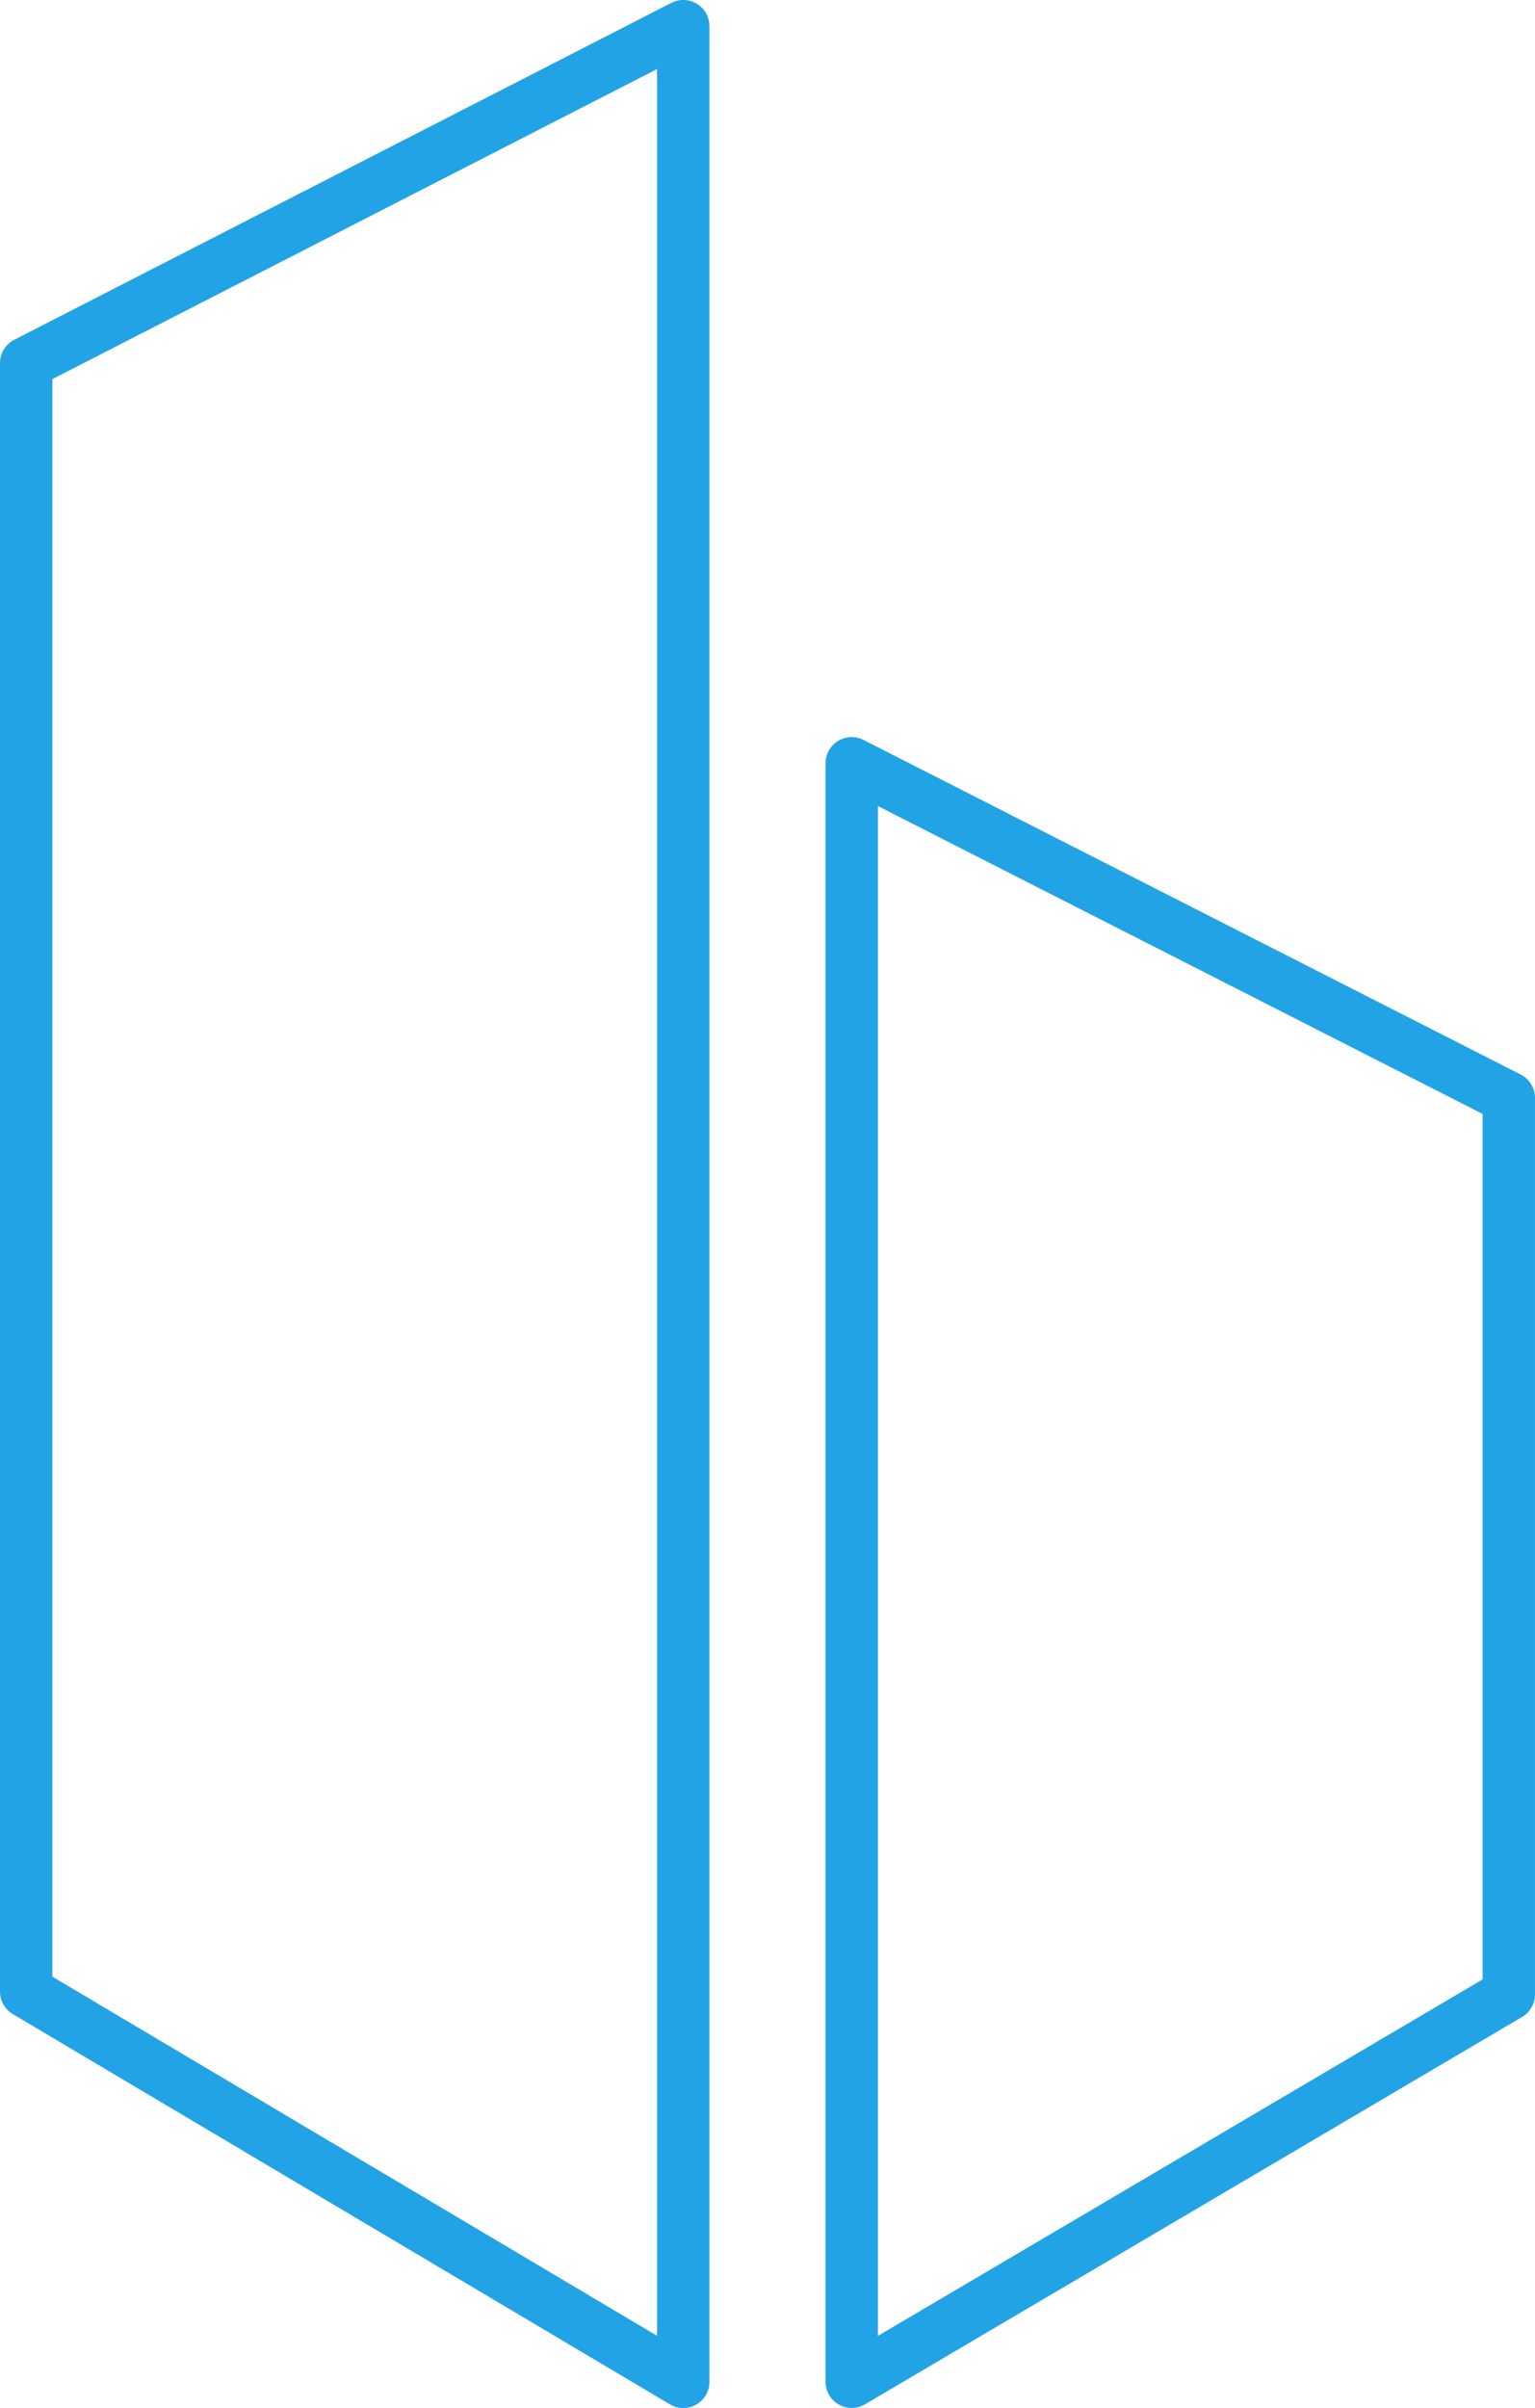
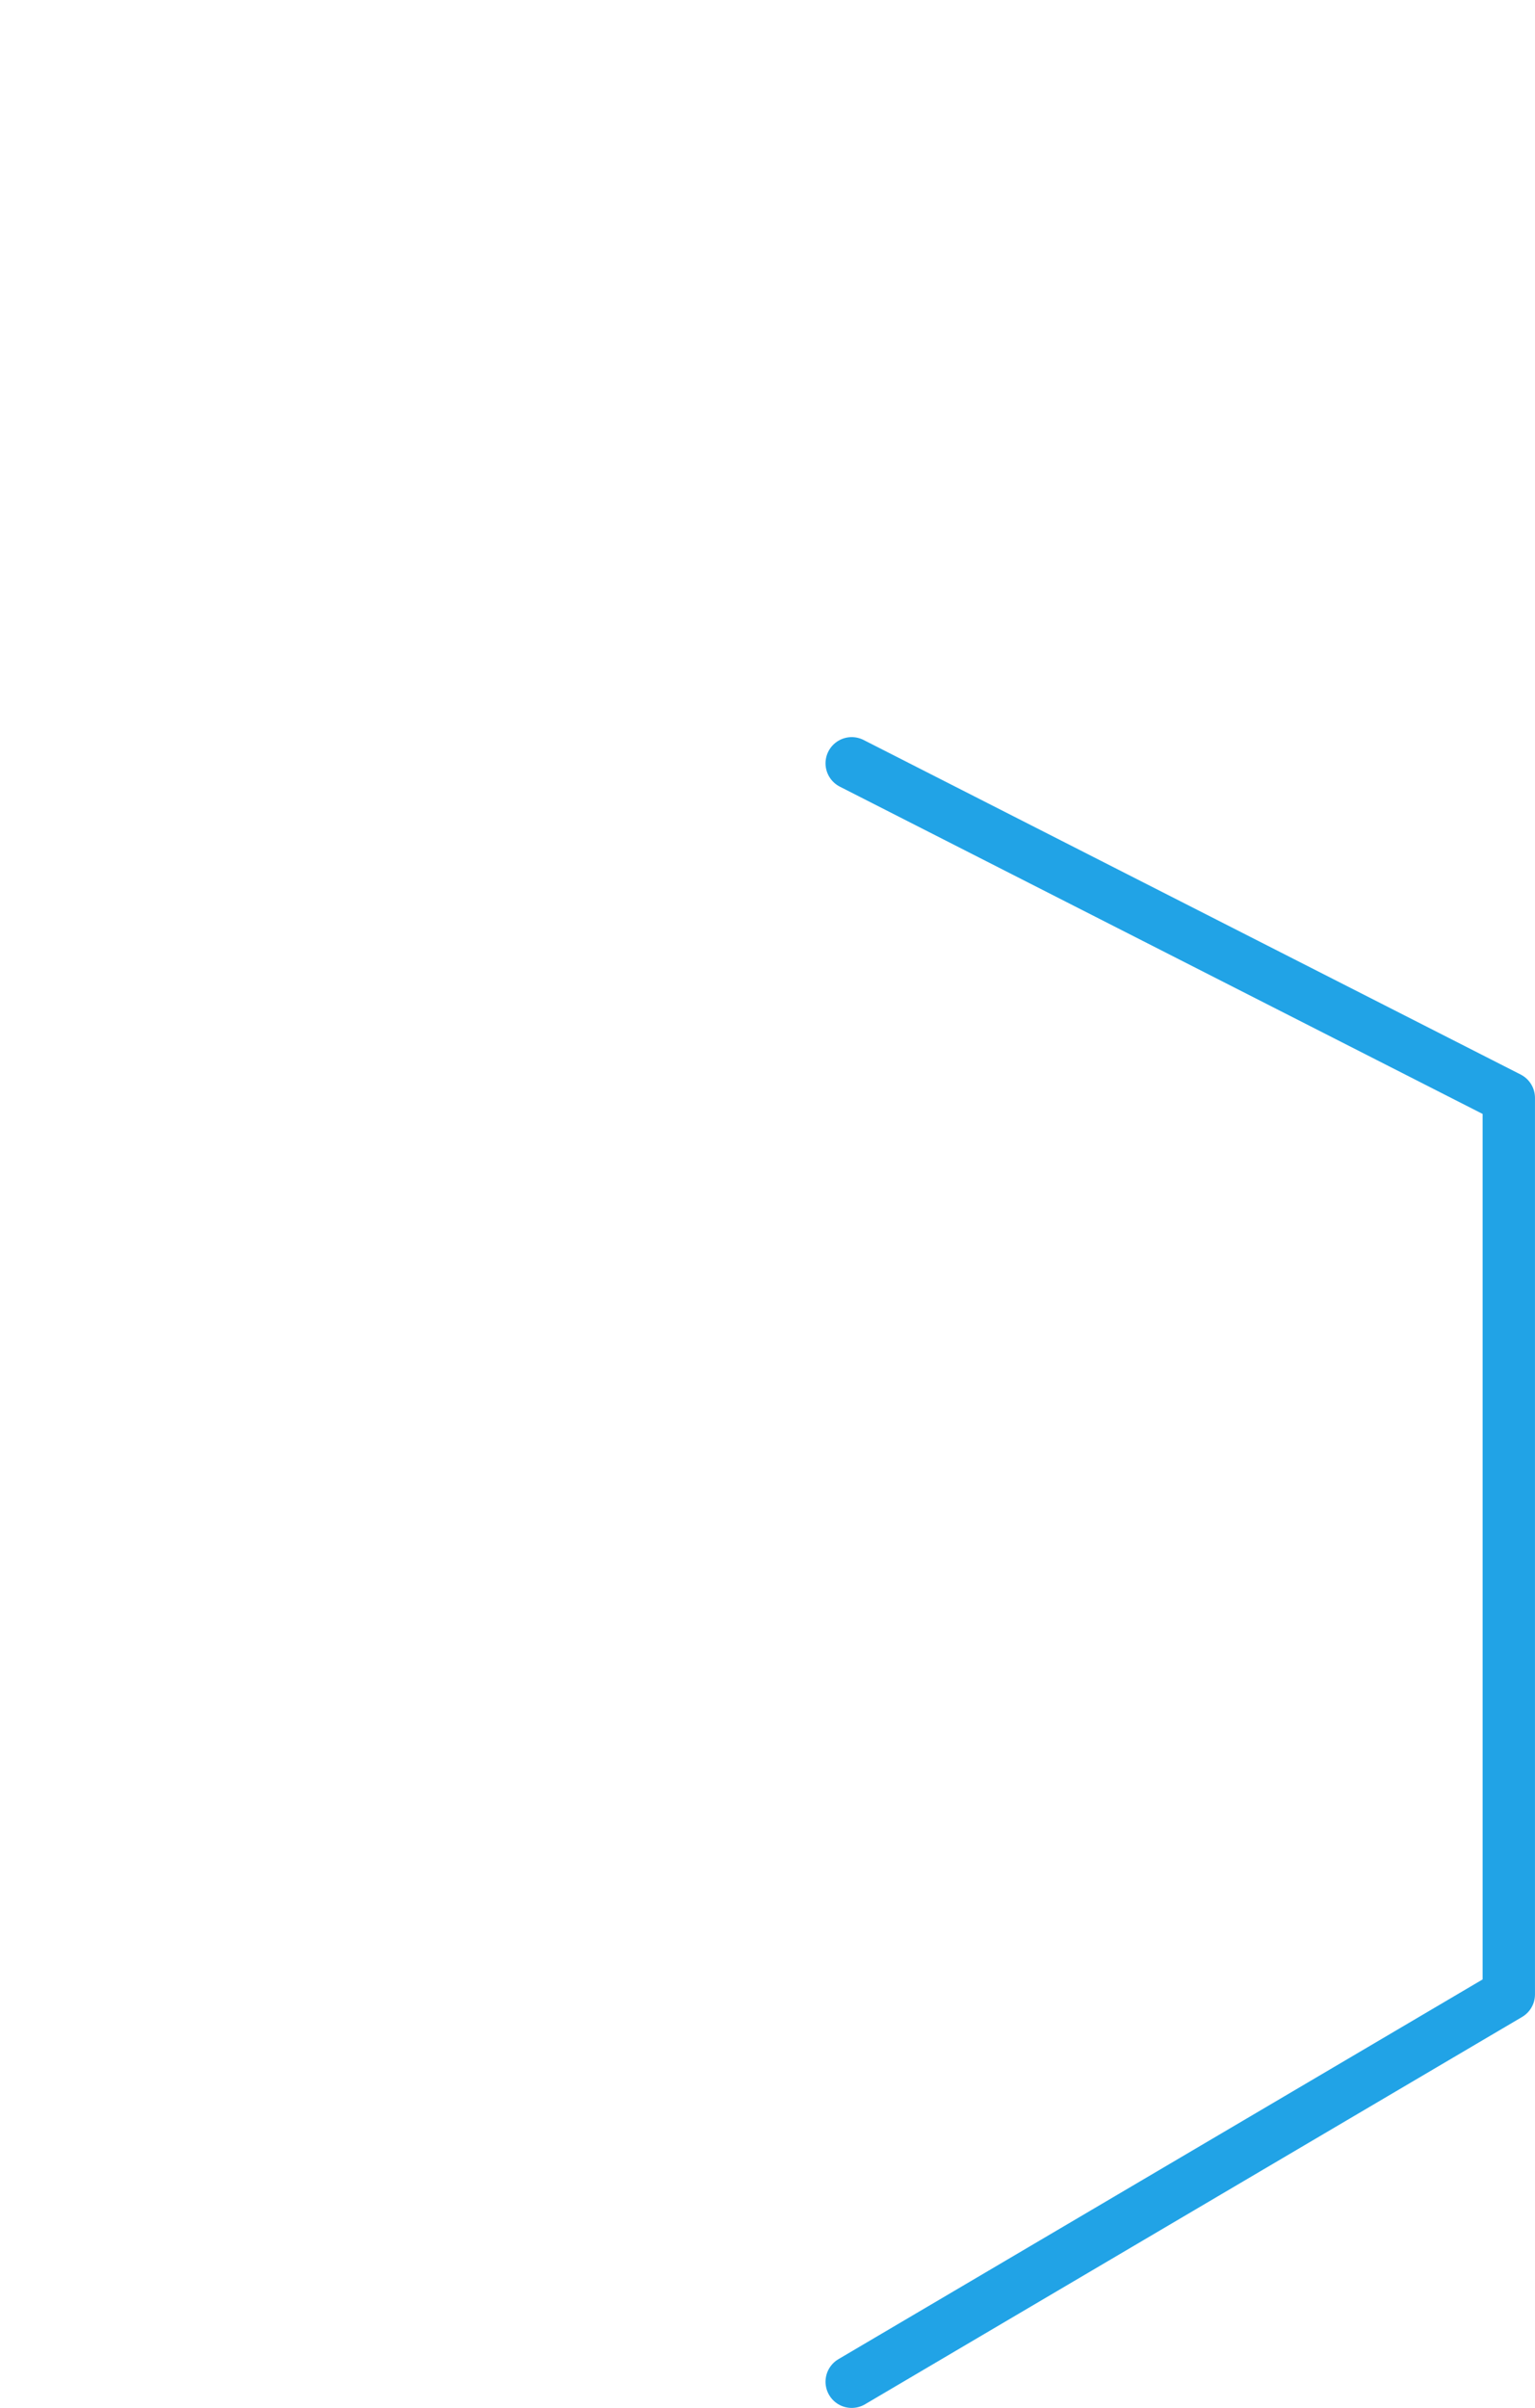
<svg xmlns="http://www.w3.org/2000/svg" width="58.635" height="91.941" viewBox="0 0 58.635 91.941">
  <g id="Group_2277" data-name="Group 2277" transform="translate(-6458.45 -3632.26)">
-     <path id="Path_969" data-name="Path 969" d="M6459.449,3708.3l25.1,14.9V3633.26l-25.1,12.864Z" transform="translate(0.001 0)" fill="none" stroke="#21a3e6" stroke-linecap="round" stroke-linejoin="round" stroke-width="2" />
-     <path id="Path_970" data-name="Path 970" d="M6468.051,3703.249l25.1-14.789v-34.23l-25.1-12.774Z" transform="translate(22.933 19.948)" fill="none" stroke="#21a3e6" stroke-linecap="round" stroke-linejoin="round" stroke-width="2" />
+     <path id="Path_970" data-name="Path 970" d="M6468.051,3703.249l25.1-14.789v-34.23l-25.1-12.774" transform="translate(22.933 19.948)" fill="none" stroke="#21a3e6" stroke-linecap="round" stroke-linejoin="round" stroke-width="2" />
  </g>
</svg>